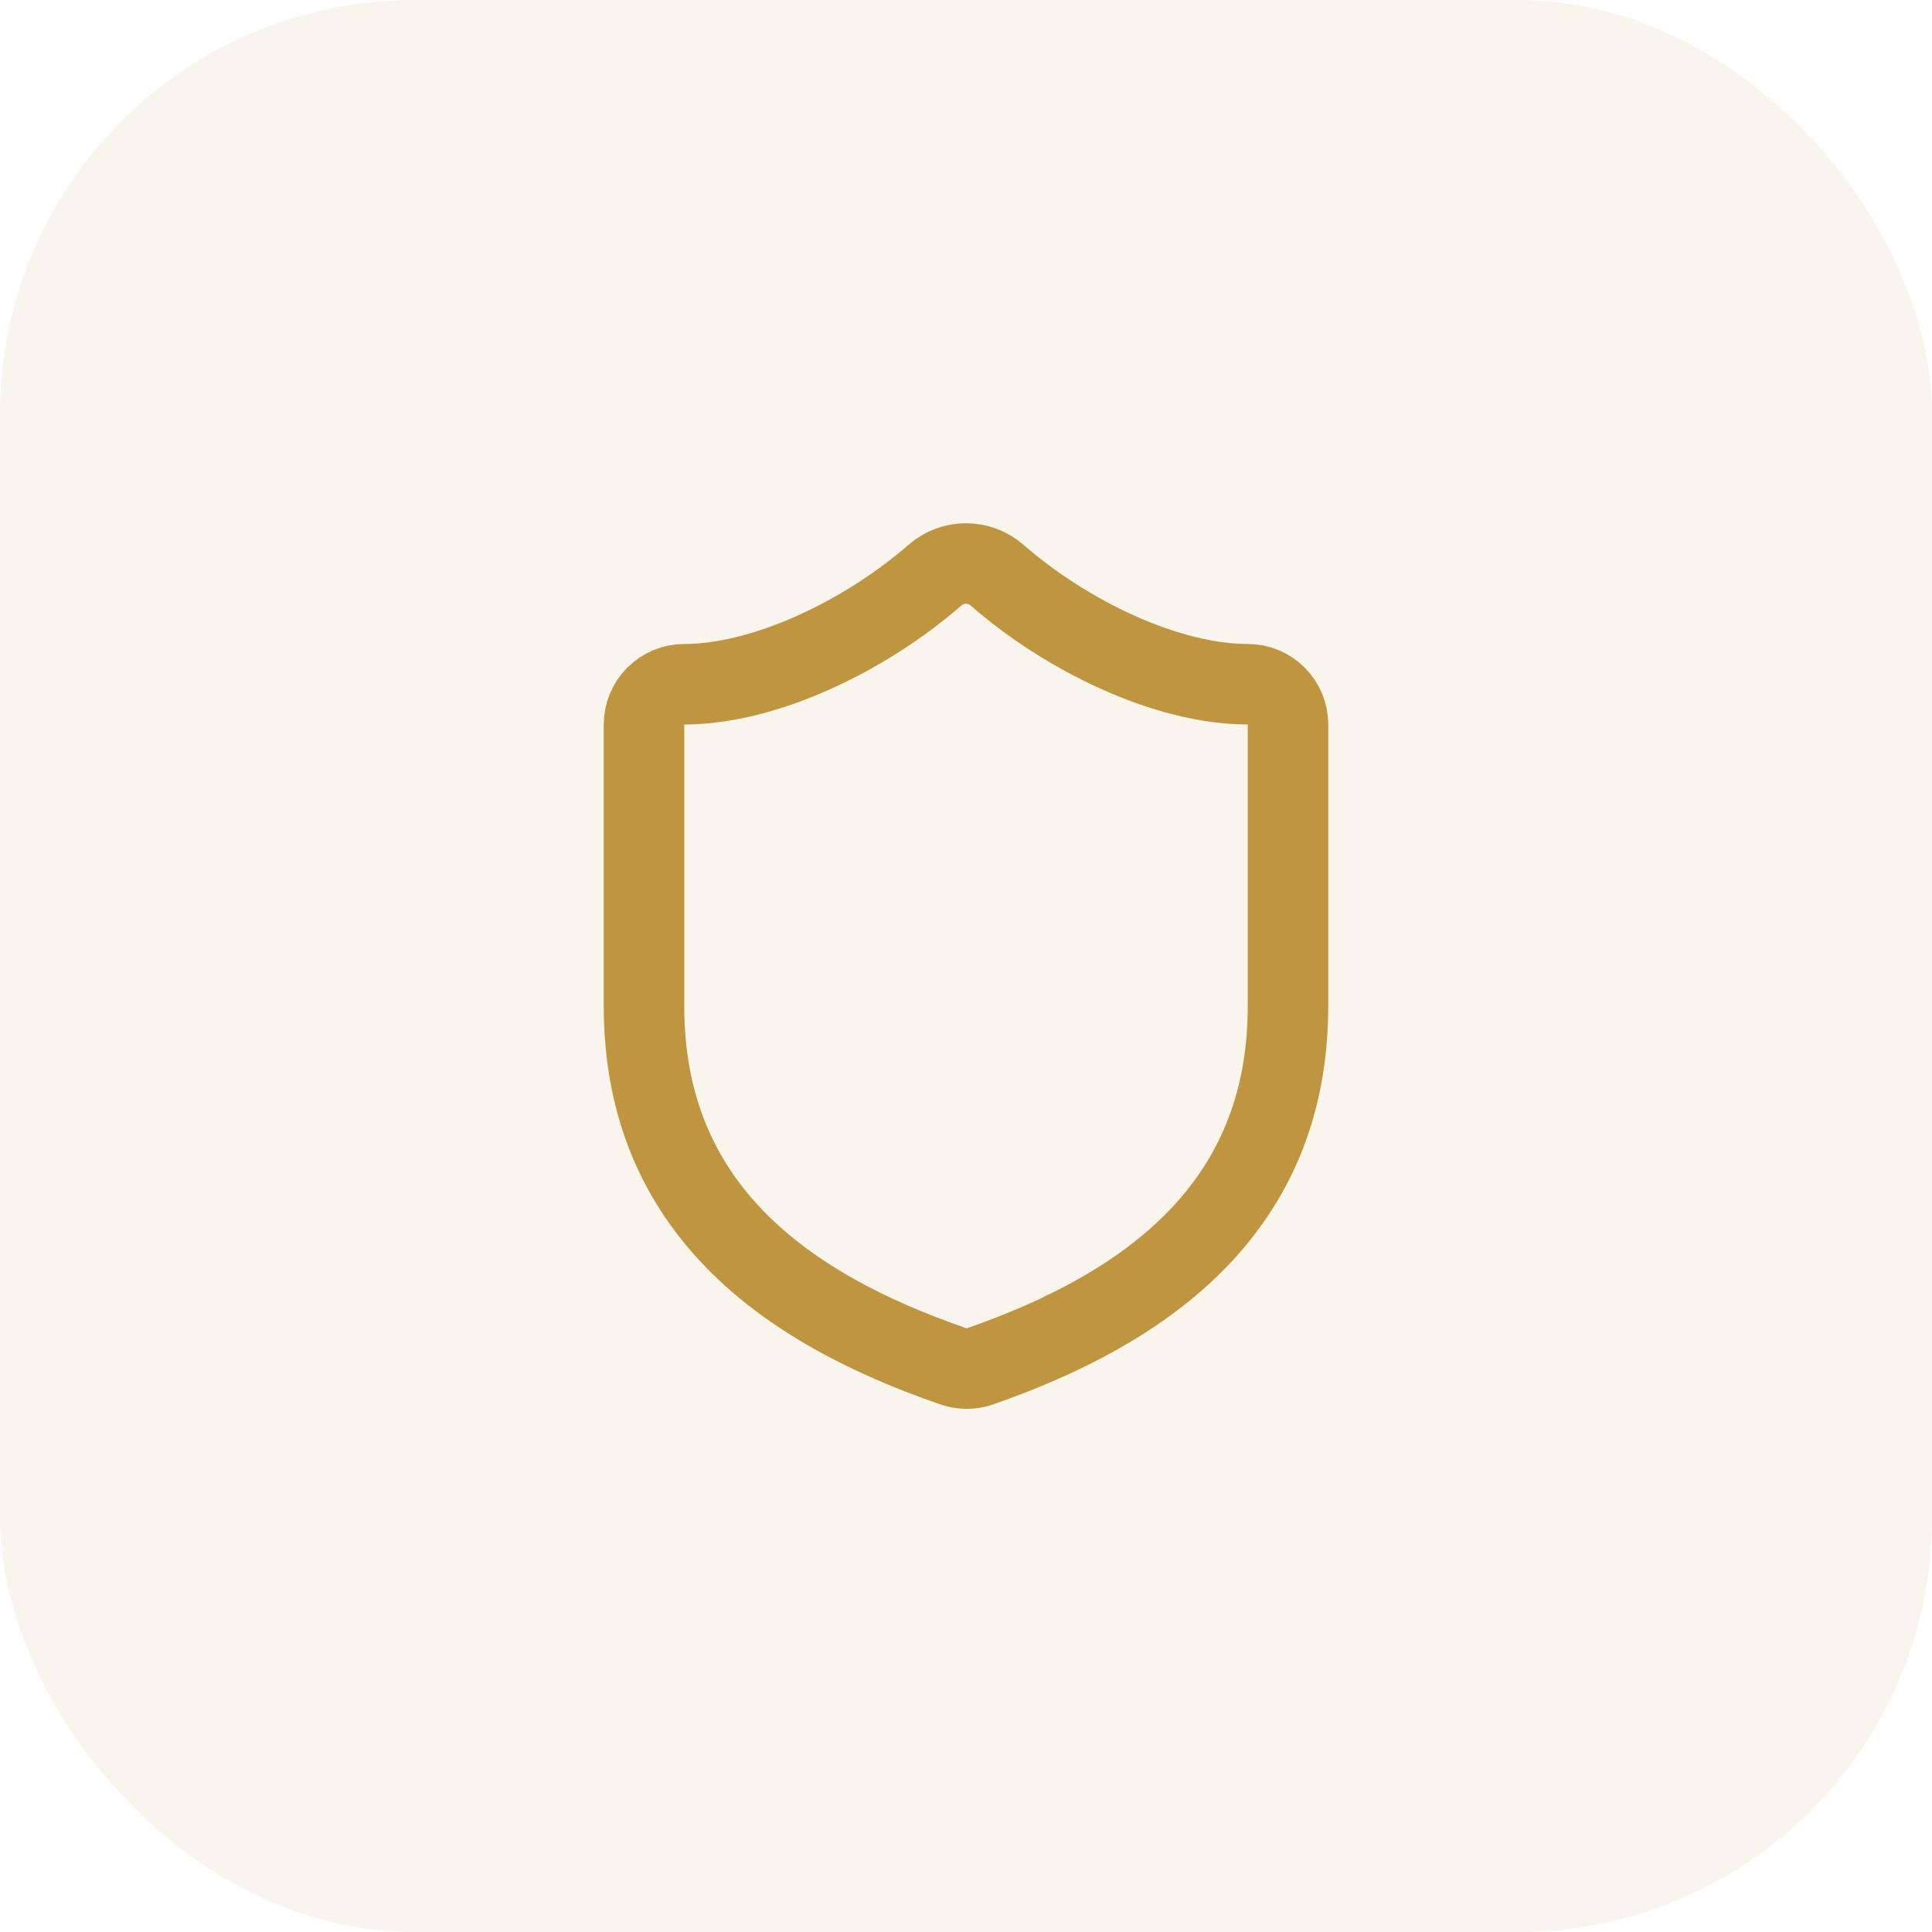
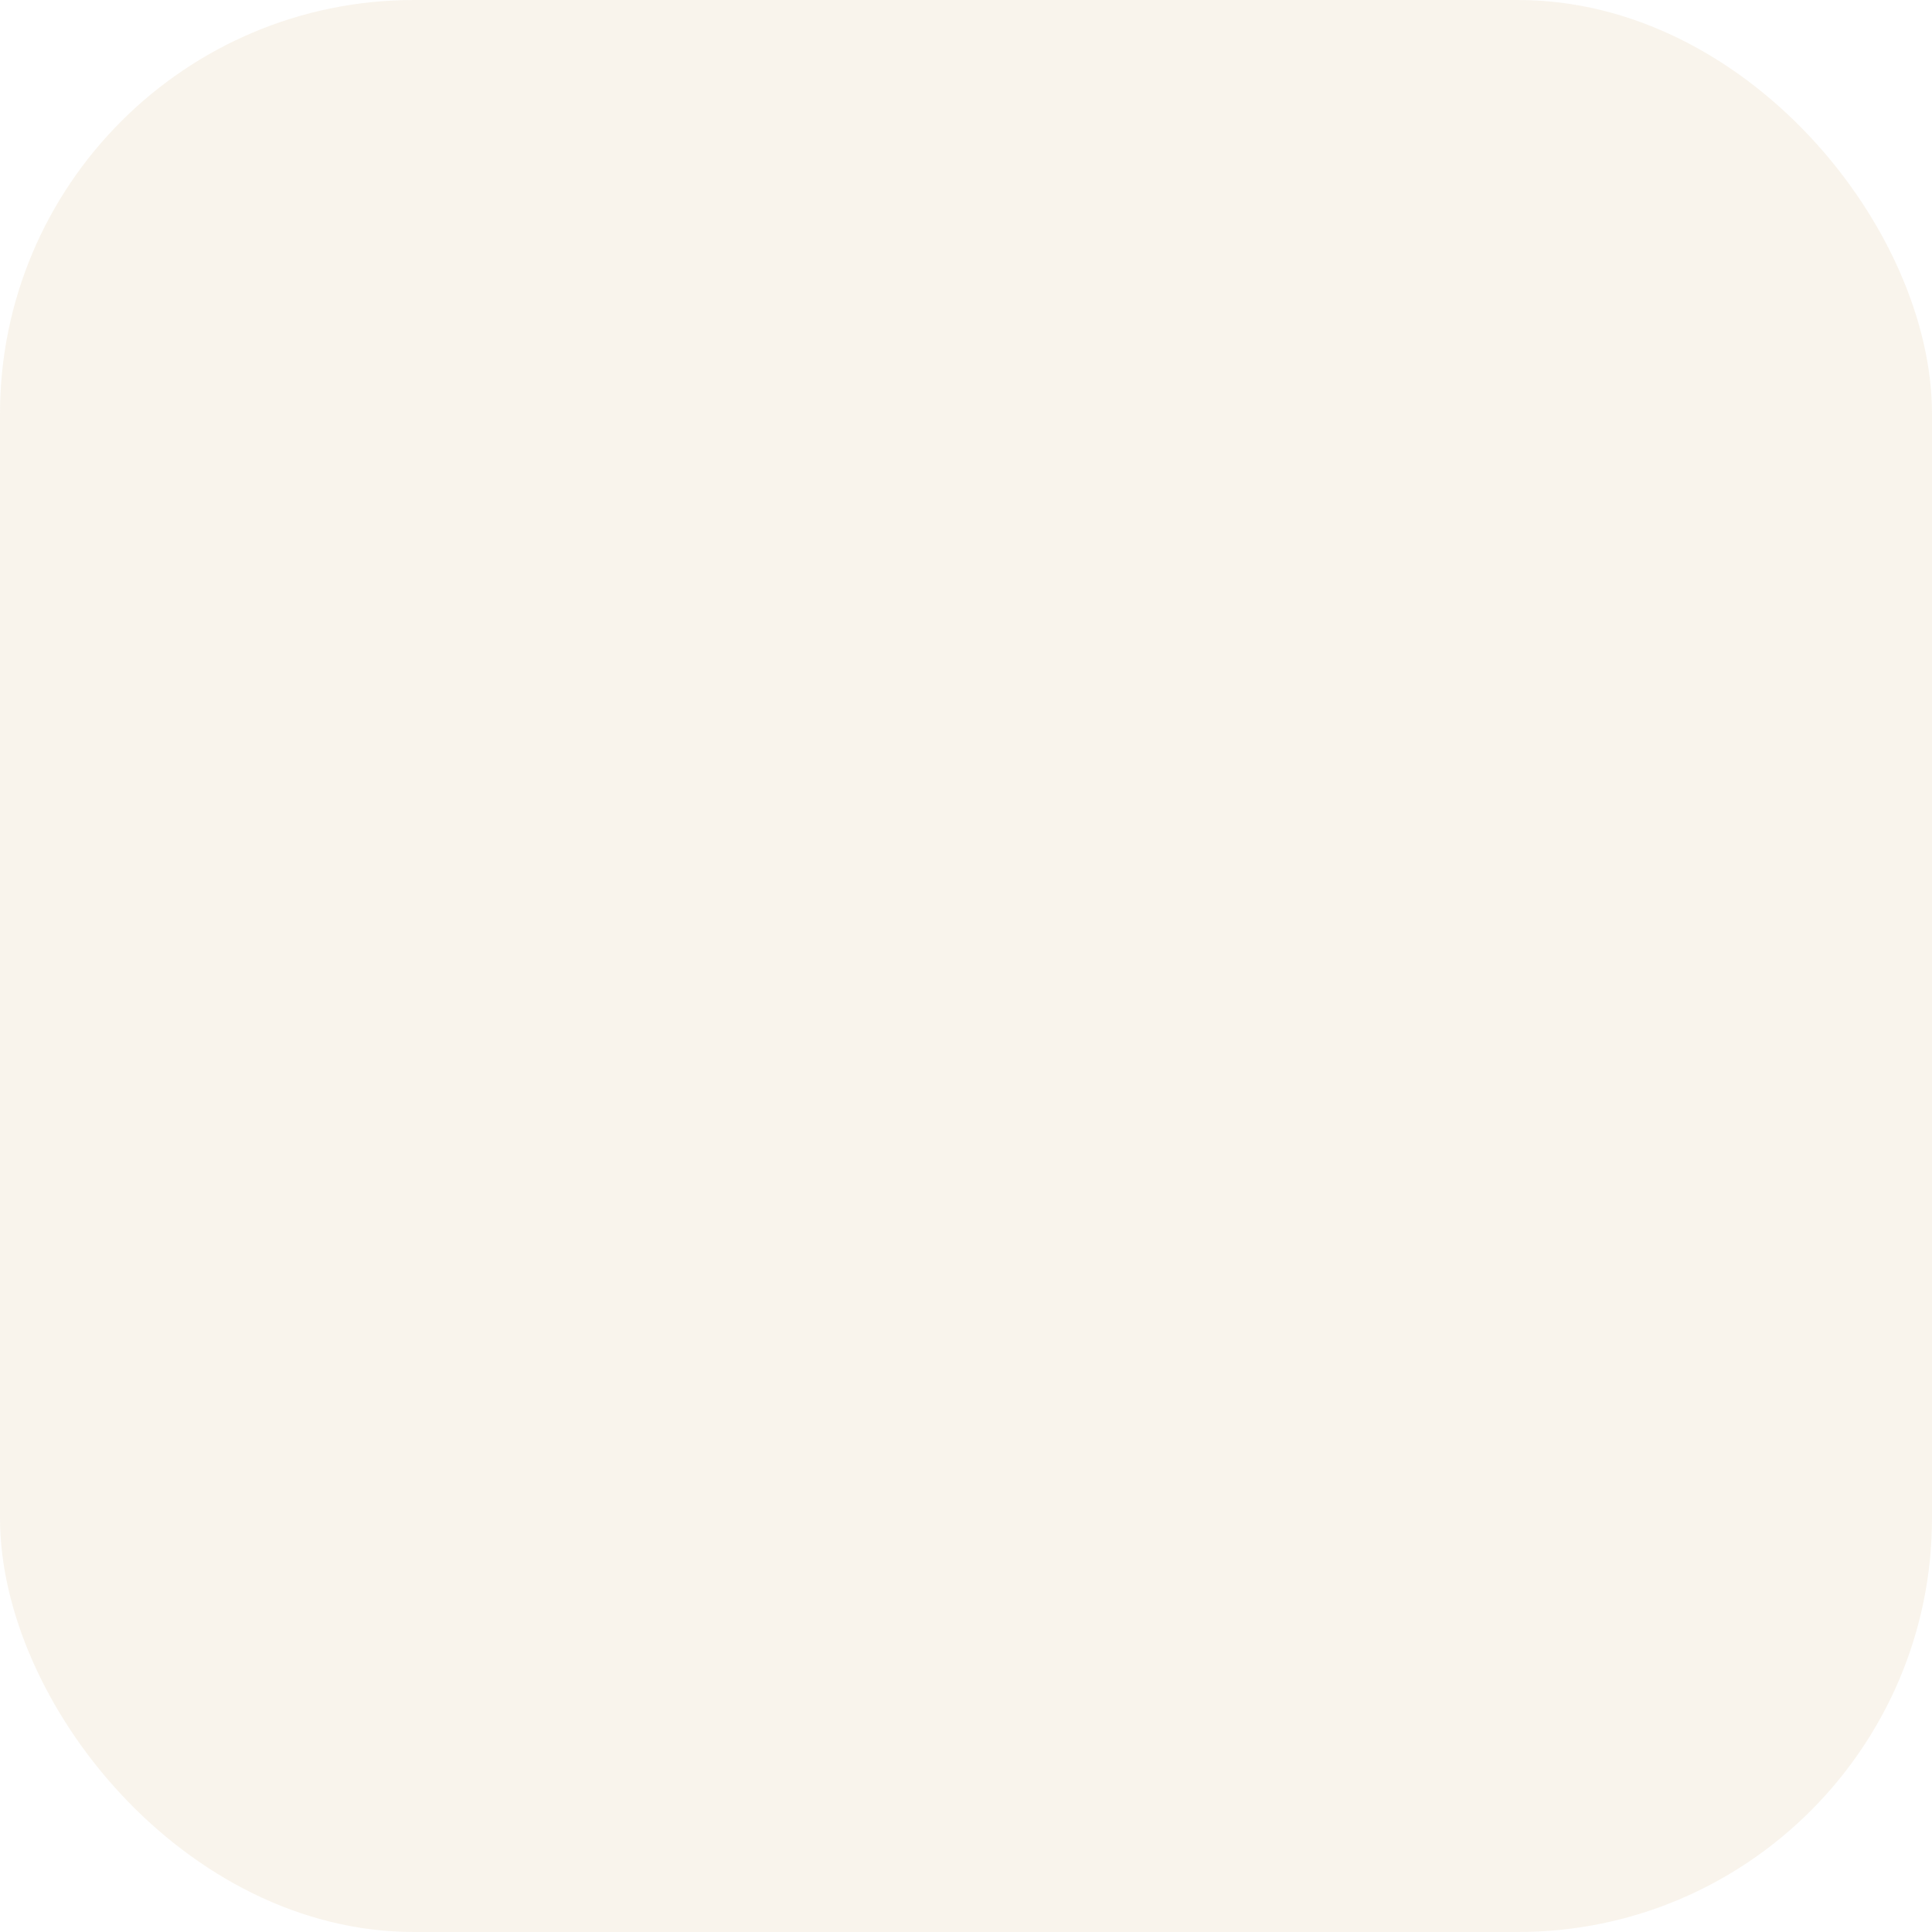
<svg xmlns="http://www.w3.org/2000/svg" width="56" height="56" viewBox="0 0 56 56" fill="none">
  <rect width="56" height="56" rx="12" fill="#BF9540" fill-opacity="0.1" />
-   <path d="M37.333 29.167C37.333 35 33.25 37.917 28.397 39.608C28.143 39.694 27.866 39.69 27.615 39.597C22.75 37.917 18.667 35 18.667 29.167V21C18.667 20.691 18.79 20.394 19.009 20.175C19.227 19.956 19.524 19.833 19.833 19.833C22.167 19.833 25.083 18.433 27.113 16.66C27.361 16.449 27.675 16.333 28 16.333C28.325 16.333 28.64 16.449 28.887 16.66C30.928 18.445 33.833 19.833 36.167 19.833C36.476 19.833 36.773 19.956 36.992 20.175C37.211 20.394 37.333 20.691 37.333 21V29.167Z" stroke="#BF9540" stroke-width="2.333" stroke-linecap="round" stroke-linejoin="round" />
</svg>